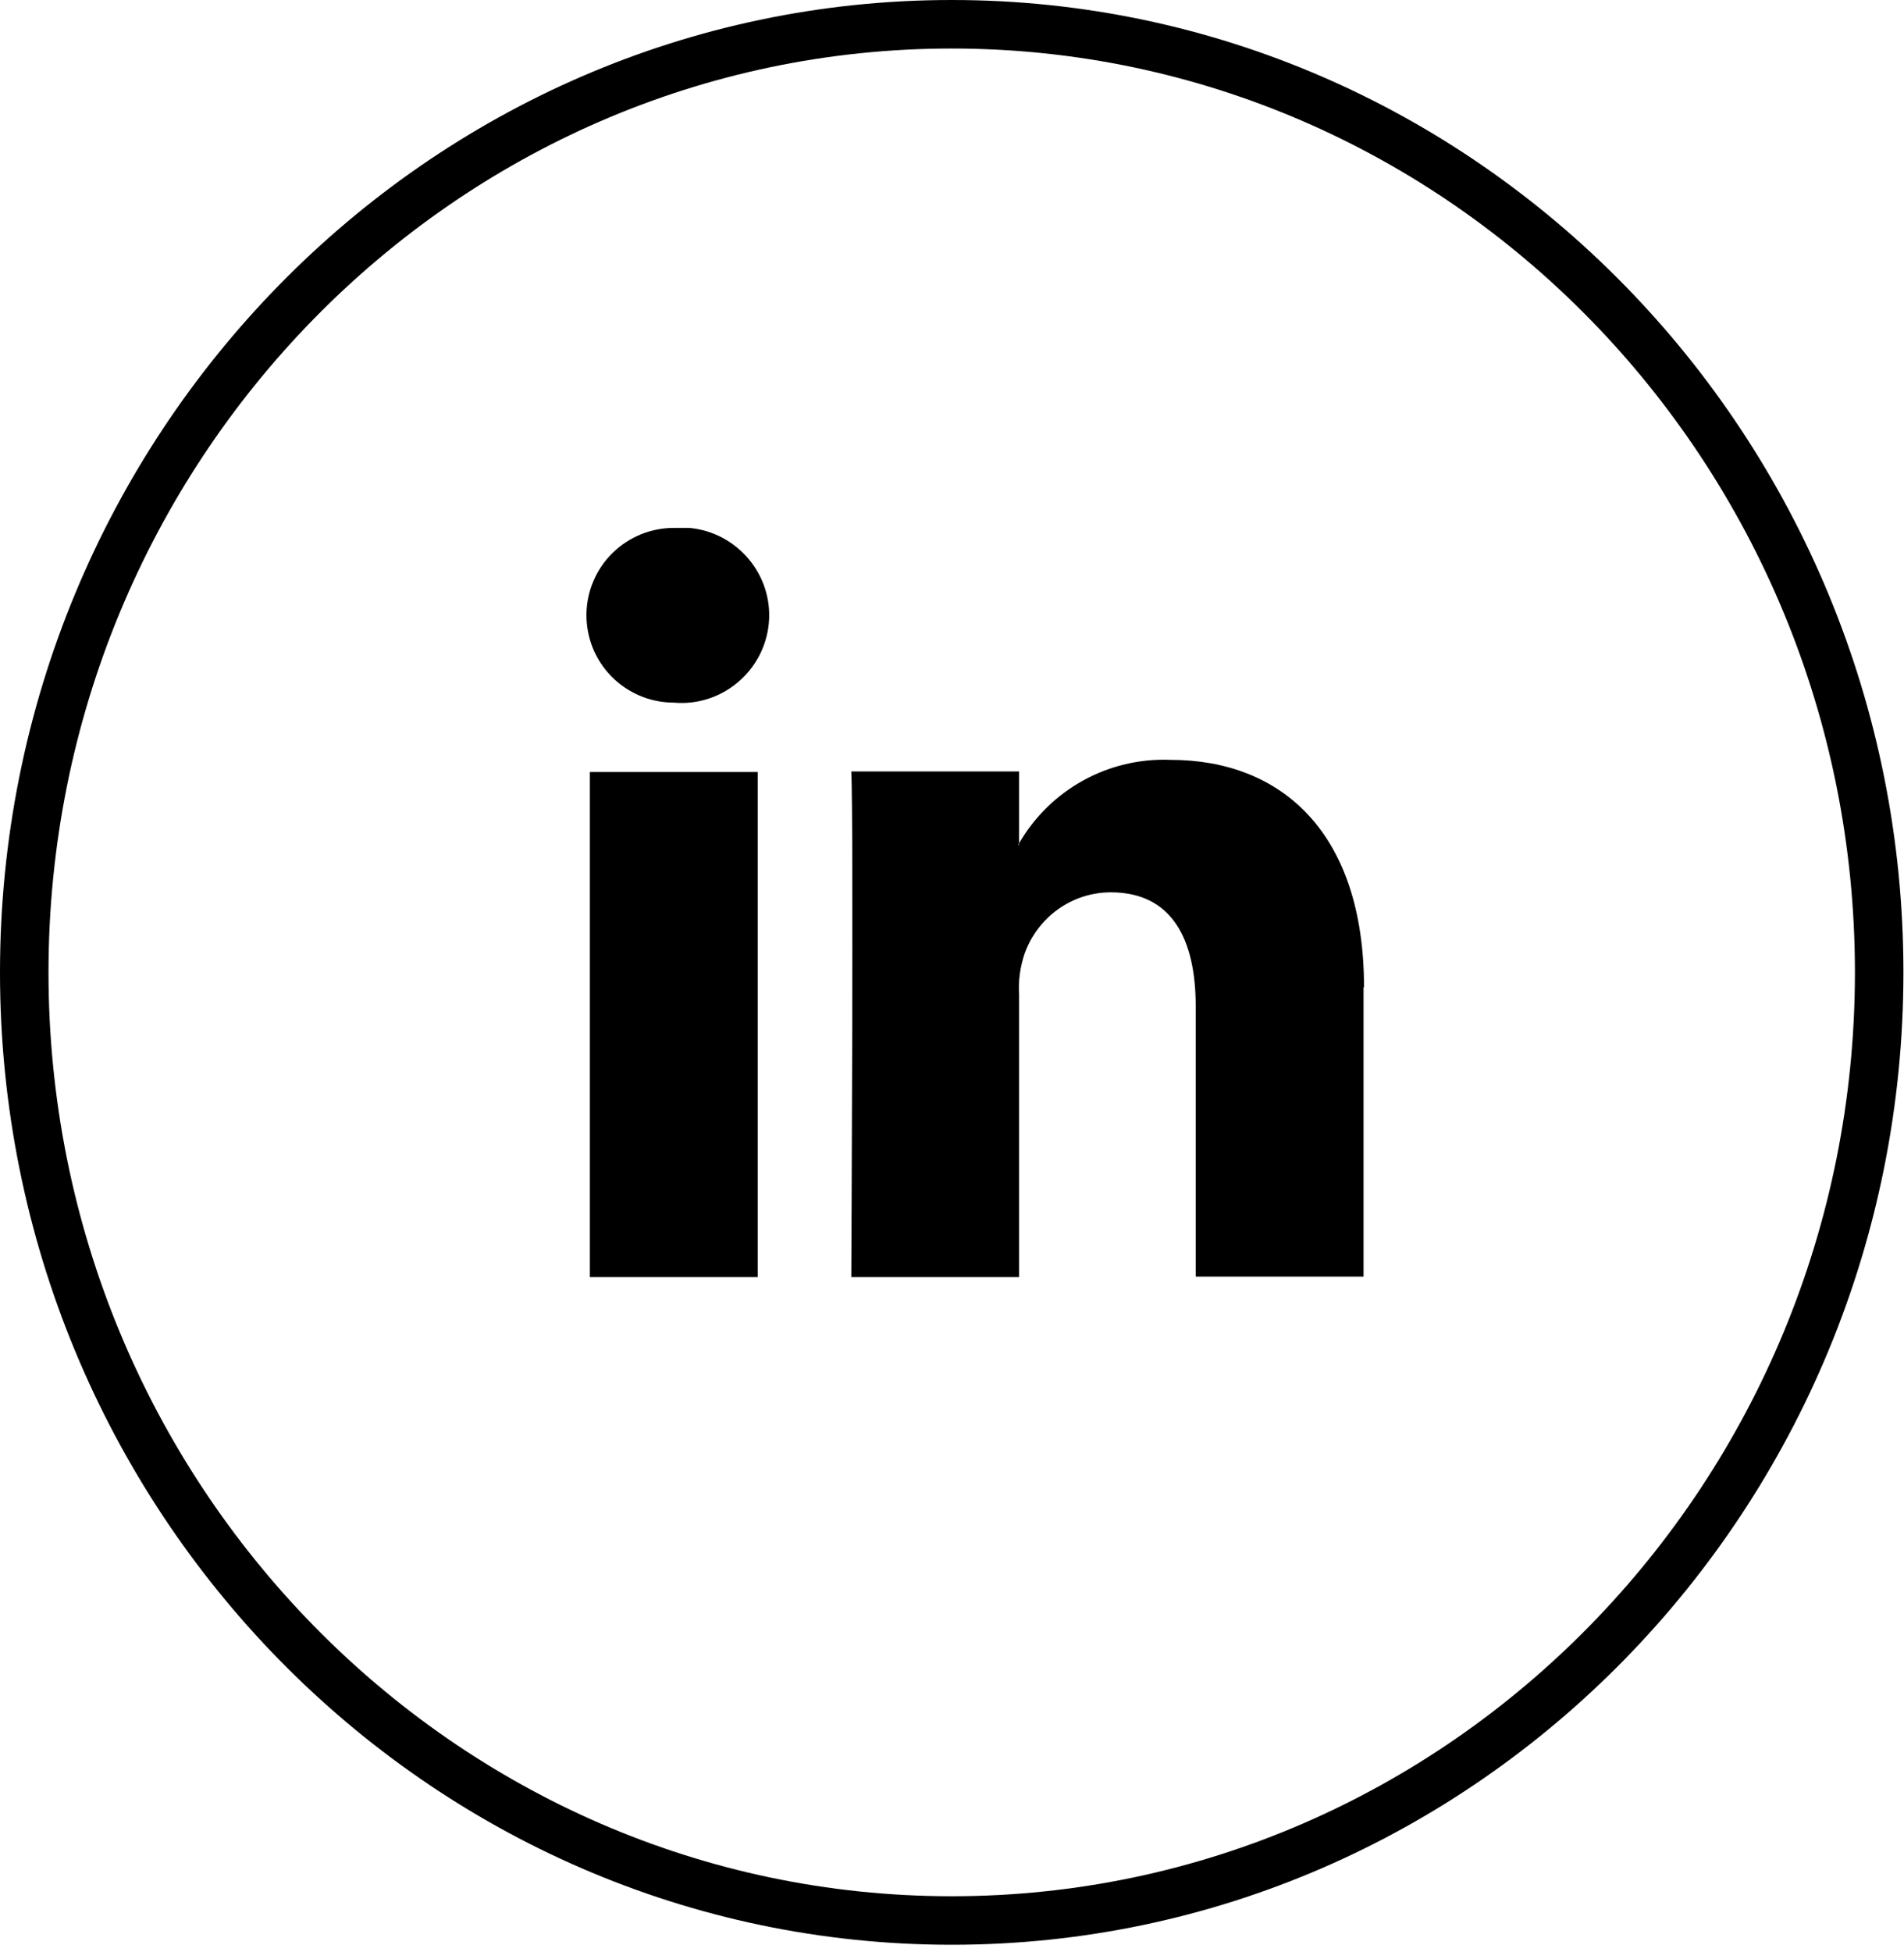
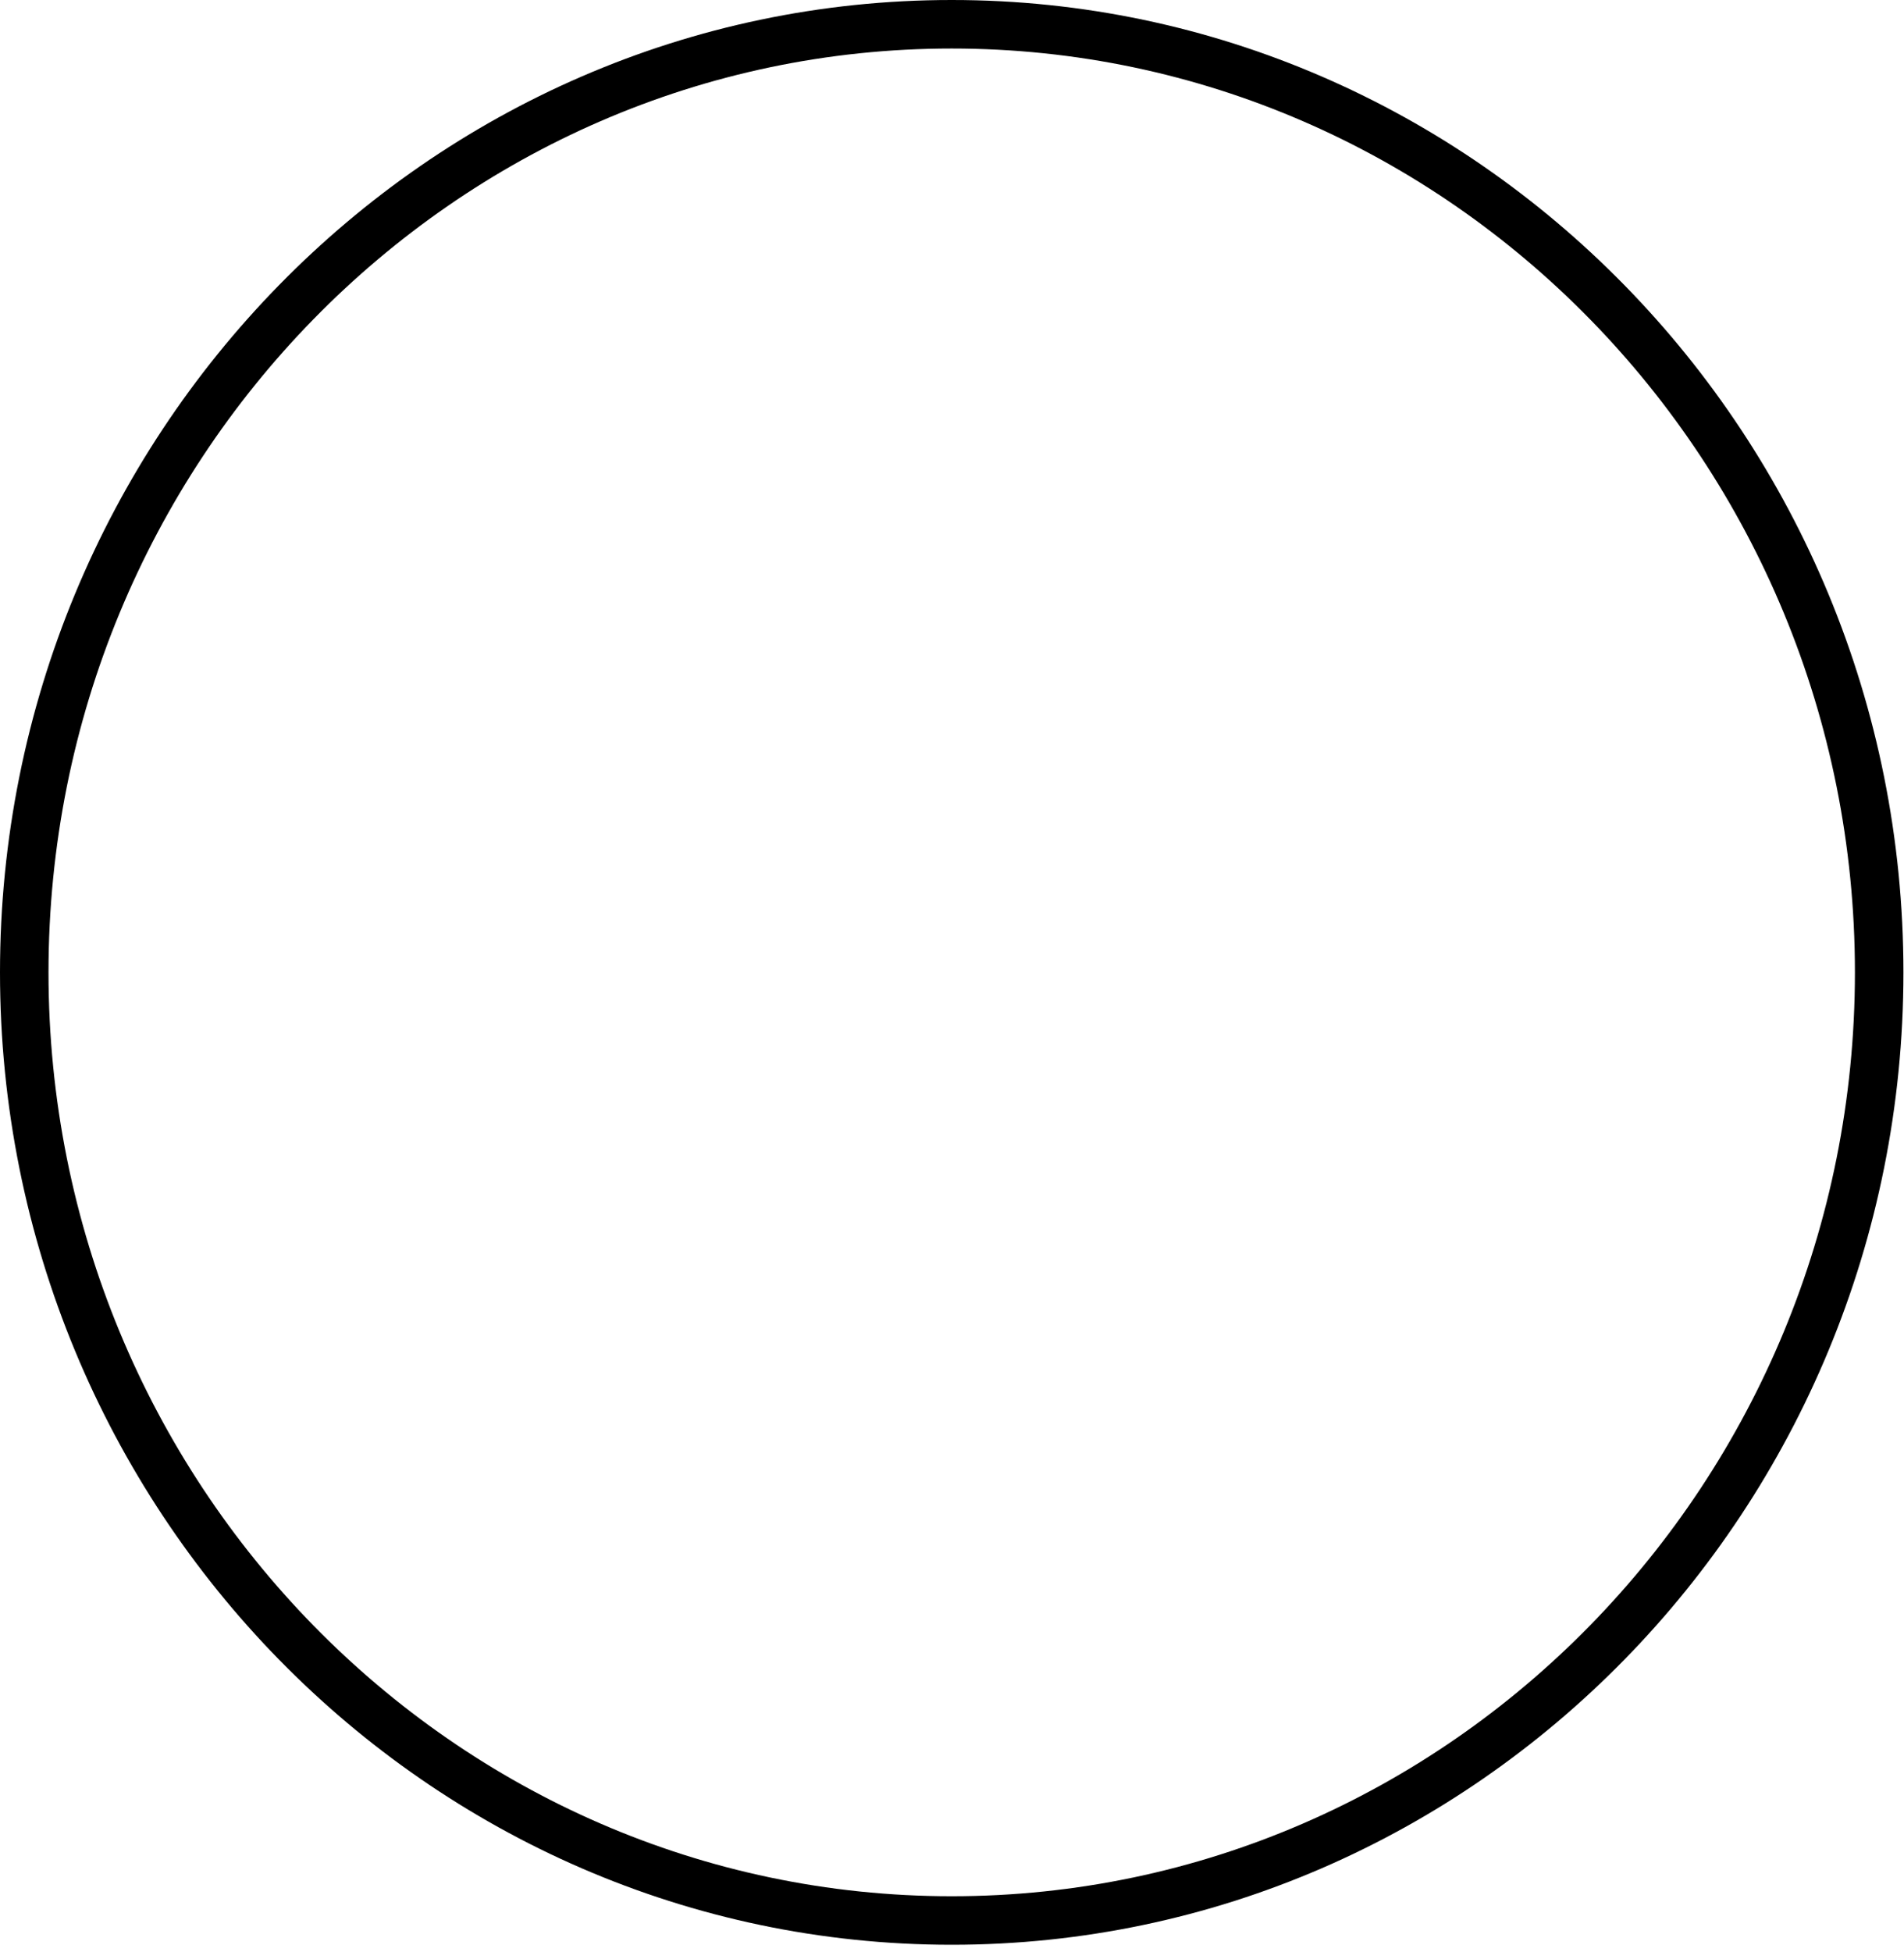
<svg xmlns="http://www.w3.org/2000/svg" width="40" height="41" viewBox="0 0 40 41" fill="none">
  <path d="M19.994 40.84C8.968 40.84 0 31.68 0 20.42C0 9.16 8.968 0 19.994 0C31.02 0 39.988 9.16 39.988 20.42C39.988 31.68 31.02 40.84 19.994 40.84ZM19.994 1.019C9.528 1.019 1.019 9.721 1.019 20.42C1.019 31.119 9.528 39.821 19.994 39.821C30.46 39.821 38.969 31.119 38.969 20.42C38.969 9.721 30.46 1.019 19.994 1.019Z" fill="black" />
-   <path d="M28.646 20.726V26.809H25.12V21.133C25.12 19.707 24.61 18.739 23.336 18.739C22.521 18.739 21.798 19.258 21.523 20.033C21.431 20.308 21.39 20.603 21.41 20.889V26.819H17.884C17.884 26.819 17.935 17.2 17.884 16.201H21.41V17.709L21.39 17.74H21.41V17.709C21.73 17.155 22.195 16.699 22.756 16.39C23.316 16.081 23.95 15.931 24.59 15.957C26.913 15.957 28.656 17.475 28.656 20.736L28.646 20.726ZM14.175 11.086C13.934 11.084 13.695 11.128 13.472 11.218C13.248 11.308 13.044 11.441 12.872 11.609C12.7 11.777 12.562 11.978 12.468 12.2C12.373 12.421 12.323 12.659 12.32 12.9C12.318 13.141 12.363 13.38 12.452 13.604C12.542 13.827 12.675 14.031 12.843 14.203C13.012 14.375 13.212 14.512 13.434 14.607C13.655 14.702 13.893 14.752 14.134 14.755H14.155C15.164 14.846 16.06 14.092 16.152 13.084C16.244 12.075 15.49 11.178 14.481 11.086H14.185H14.175ZM12.392 26.819H15.918V16.212H12.392V26.819Z" fill="black" />
</svg>